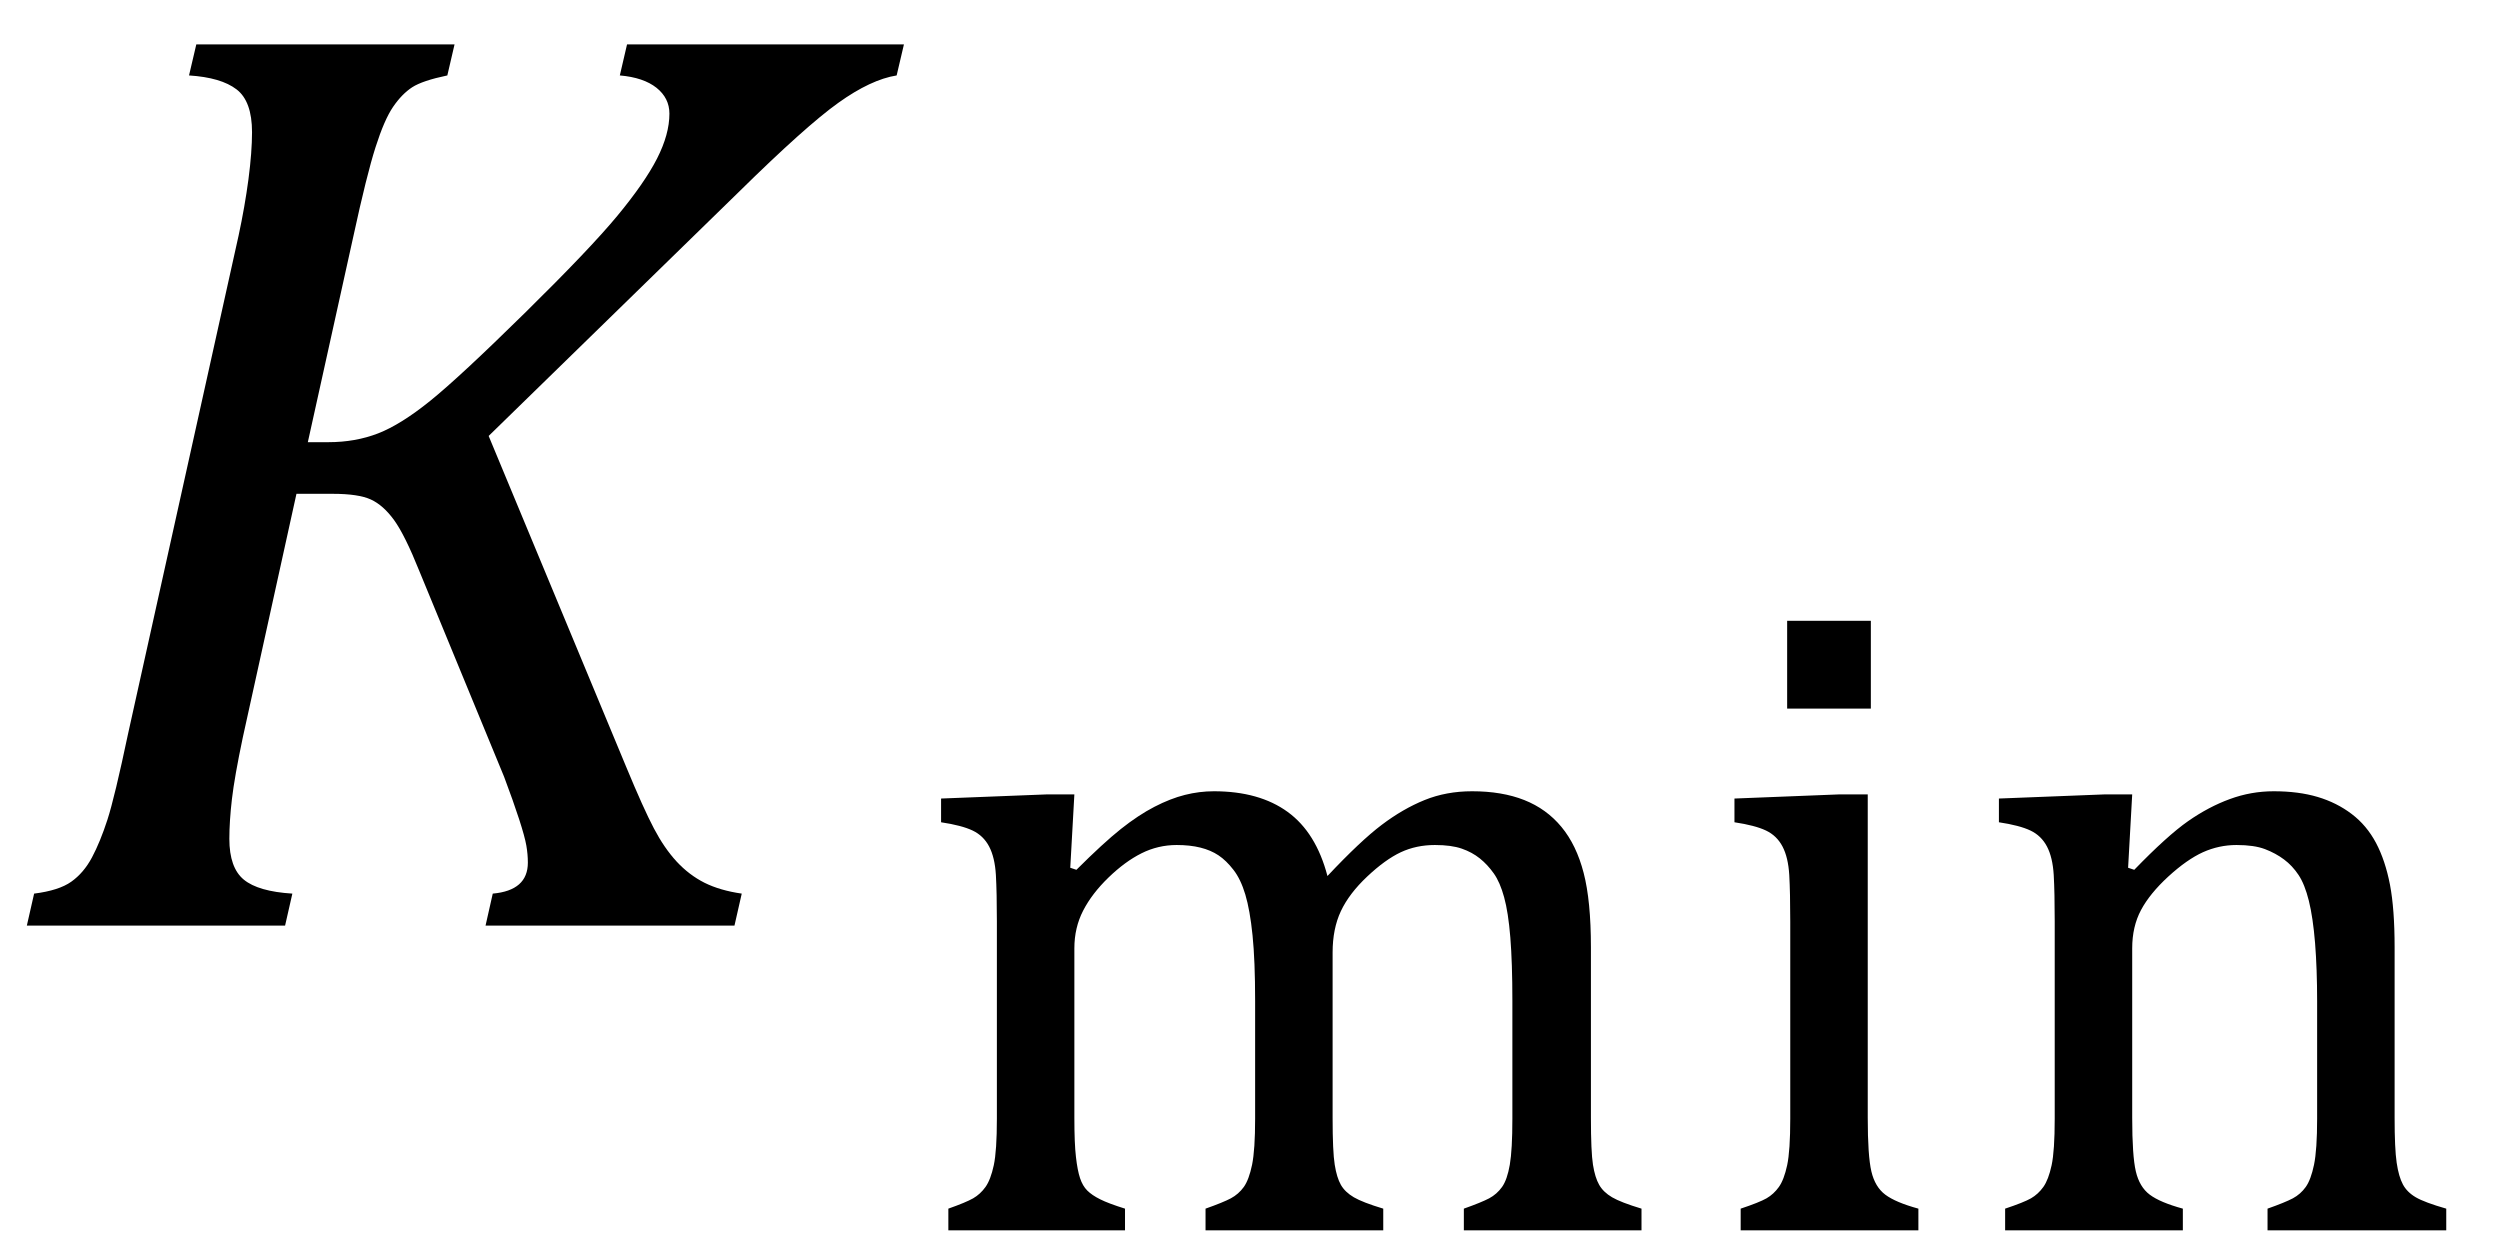
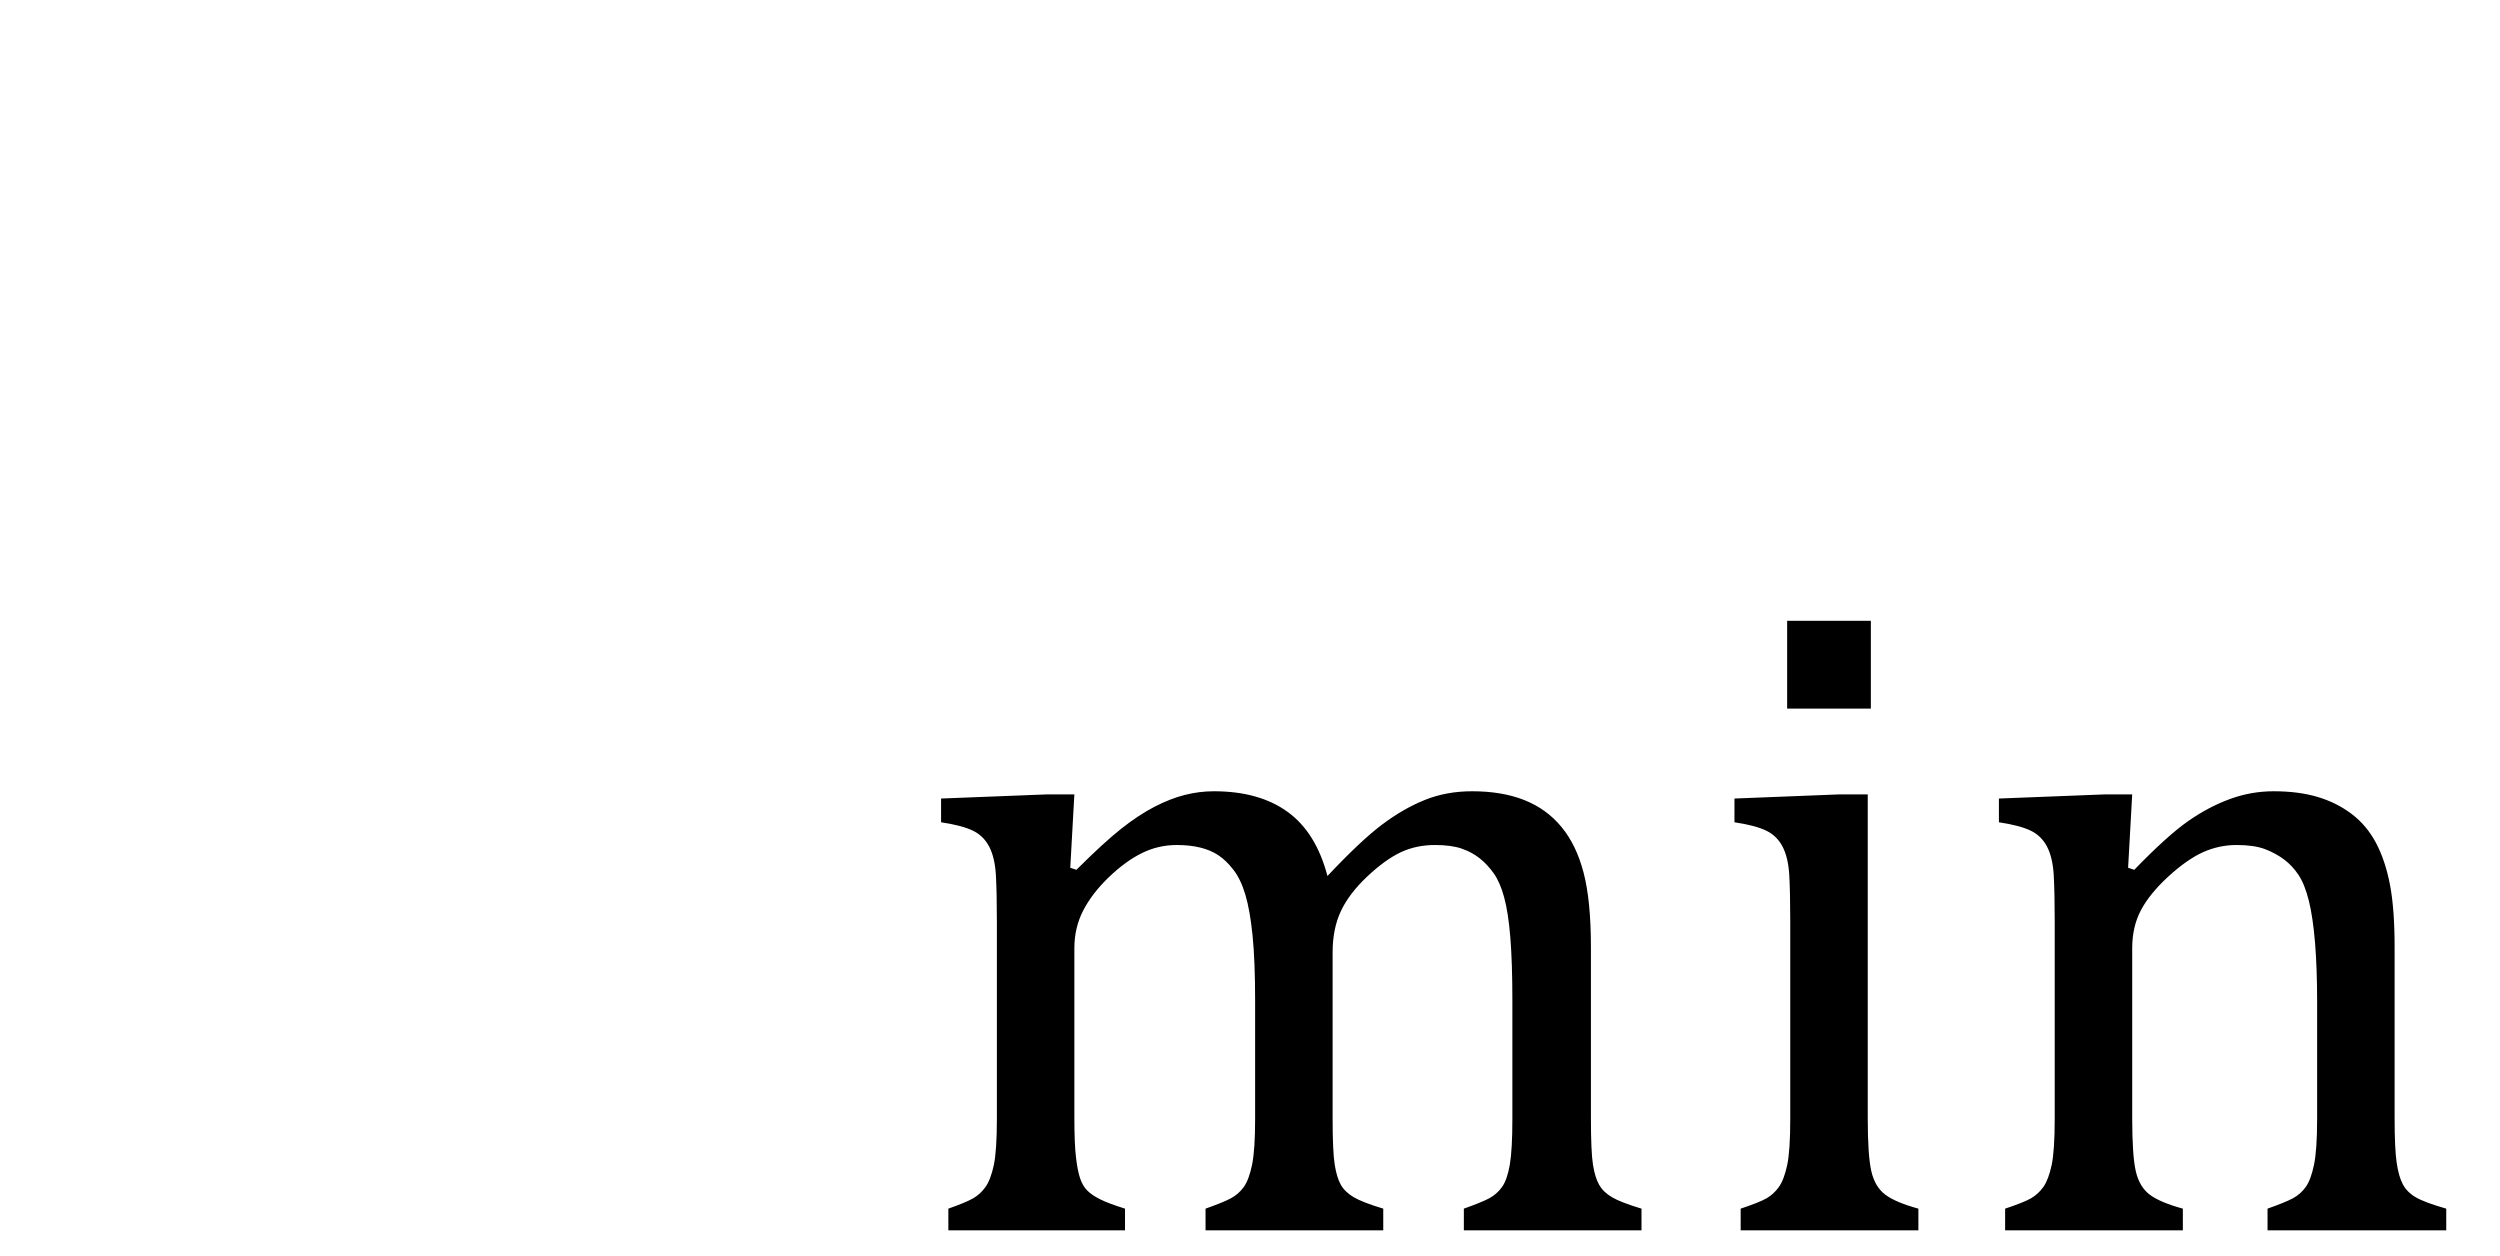
<svg xmlns="http://www.w3.org/2000/svg" stroke-dasharray="none" shape-rendering="auto" font-family="'Dialog'" width="37.813" text-rendering="auto" fill-opacity="1" contentScriptType="text/ecmascript" color-interpolation="auto" color-rendering="auto" preserveAspectRatio="xMidYMid meet" font-size="12" fill="black" stroke="black" image-rendering="auto" stroke-miterlimit="10" zoomAndPan="magnify" version="1.0" stroke-linecap="square" stroke-linejoin="miter" contentStyleType="text/css" font-style="normal" height="19" stroke-width="1" stroke-dashoffset="0" font-weight="normal" stroke-opacity="1" y="-5">
  <defs id="genericDefs" />
  <g>
    <g text-rendering="optimizeLegibility" transform="translate(0,14)" color-rendering="optimizeQuality" color-interpolation="linearRGB" image-rendering="optimizeQuality">
-       <path d="M4.656 -7.312 L4.969 -7.312 Q5.375 -7.312 5.719 -7.445 Q6.062 -7.578 6.508 -7.938 Q6.953 -8.297 7.938 -9.266 Q8.922 -10.234 9.336 -10.734 Q9.75 -11.234 9.938 -11.602 Q10.125 -11.969 10.125 -12.281 Q10.125 -12.516 9.93 -12.672 Q9.734 -12.828 9.375 -12.859 L9.484 -13.328 L13.672 -13.328 L13.562 -12.859 Q13.172 -12.797 12.68 -12.445 Q12.188 -12.094 11.172 -11.094 L7.391 -7.406 L9.469 -2.406 Q9.734 -1.766 9.891 -1.469 Q10.047 -1.172 10.234 -0.969 Q10.422 -0.766 10.656 -0.648 Q10.891 -0.531 11.219 -0.484 L11.109 0 L7.344 0 L7.453 -0.484 Q7.984 -0.531 7.984 -0.953 Q7.984 -1.078 7.961 -1.211 Q7.938 -1.344 7.852 -1.609 Q7.766 -1.875 7.625 -2.25 L6.344 -5.359 Q6.125 -5.906 5.961 -6.133 Q5.797 -6.359 5.609 -6.445 Q5.422 -6.531 5.031 -6.531 L4.484 -6.531 L3.672 -2.844 Q3.547 -2.25 3.508 -1.914 Q3.469 -1.578 3.469 -1.312 Q3.469 -0.875 3.688 -0.695 Q3.906 -0.516 4.422 -0.484 L4.312 0 L0.406 0 L0.516 -0.484 Q0.891 -0.531 1.078 -0.664 Q1.266 -0.797 1.391 -1.031 Q1.516 -1.266 1.625 -1.602 Q1.734 -1.938 1.938 -2.906 L3.609 -10.438 Q3.703 -10.875 3.758 -11.289 Q3.812 -11.703 3.812 -12 Q3.812 -12.469 3.578 -12.648 Q3.344 -12.828 2.859 -12.859 L2.969 -13.328 L6.875 -13.328 L6.766 -12.859 Q6.391 -12.781 6.234 -12.68 Q6.078 -12.578 5.945 -12.383 Q5.812 -12.188 5.68 -11.773 Q5.547 -11.359 5.344 -10.422 L4.656 -7.312 Z" stroke="none" />
-     </g>
+       </g>
    <g text-rendering="optimizeLegibility" transform="translate(13.672,18.609)" color-rendering="optimizeQuality" color-interpolation="linearRGB" image-rendering="optimizeQuality">
      <path d="M2.516 -5.484 L2.609 -5.453 Q3.016 -5.859 3.281 -6.07 Q3.547 -6.281 3.789 -6.406 Q4.031 -6.531 4.25 -6.586 Q4.469 -6.641 4.688 -6.641 Q5.375 -6.641 5.805 -6.328 Q6.234 -6.016 6.406 -5.359 Q6.906 -5.891 7.227 -6.133 Q7.547 -6.375 7.875 -6.508 Q8.203 -6.641 8.594 -6.641 Q9.047 -6.641 9.383 -6.508 Q9.719 -6.375 9.945 -6.102 Q10.172 -5.828 10.281 -5.406 Q10.391 -4.984 10.391 -4.281 L10.391 -1.703 Q10.391 -1.188 10.422 -0.992 Q10.453 -0.797 10.516 -0.688 Q10.578 -0.578 10.711 -0.5 Q10.844 -0.422 11.156 -0.328 L11.156 0 L8.469 0 L8.469 -0.328 Q8.734 -0.422 8.852 -0.484 Q8.969 -0.547 9.047 -0.656 Q9.125 -0.766 9.164 -0.992 Q9.203 -1.219 9.203 -1.688 L9.203 -3.469 Q9.203 -4.047 9.172 -4.43 Q9.141 -4.812 9.078 -5.039 Q9.016 -5.266 8.922 -5.398 Q8.828 -5.531 8.711 -5.625 Q8.594 -5.719 8.438 -5.773 Q8.281 -5.828 8.031 -5.828 Q7.75 -5.828 7.516 -5.719 Q7.281 -5.609 7.008 -5.352 Q6.734 -5.094 6.609 -4.828 Q6.484 -4.562 6.484 -4.203 L6.484 -1.703 Q6.484 -1.188 6.516 -0.992 Q6.547 -0.797 6.609 -0.688 Q6.672 -0.578 6.805 -0.5 Q6.938 -0.422 7.25 -0.328 L7.25 0 L4.562 0 L4.562 -0.328 Q4.828 -0.422 4.945 -0.484 Q5.062 -0.547 5.141 -0.656 Q5.219 -0.766 5.266 -0.992 Q5.312 -1.219 5.312 -1.688 L5.312 -3.469 Q5.312 -4.078 5.273 -4.461 Q5.234 -4.844 5.164 -5.078 Q5.094 -5.312 4.984 -5.453 Q4.875 -5.594 4.758 -5.672 Q4.641 -5.75 4.484 -5.789 Q4.328 -5.828 4.125 -5.828 Q3.844 -5.828 3.594 -5.703 Q3.344 -5.578 3.094 -5.336 Q2.844 -5.094 2.711 -4.836 Q2.578 -4.578 2.578 -4.266 L2.578 -1.703 Q2.578 -1.312 2.602 -1.109 Q2.625 -0.906 2.664 -0.789 Q2.703 -0.672 2.773 -0.602 Q2.844 -0.531 2.969 -0.469 Q3.094 -0.406 3.344 -0.328 L3.344 0 L0.672 0 L0.672 -0.328 Q0.938 -0.422 1.047 -0.484 Q1.156 -0.547 1.234 -0.656 Q1.312 -0.766 1.359 -0.984 Q1.406 -1.203 1.406 -1.688 L1.406 -4.672 Q1.406 -5.109 1.391 -5.375 Q1.375 -5.641 1.289 -5.805 Q1.203 -5.969 1.039 -6.047 Q0.875 -6.125 0.562 -6.172 L0.562 -6.531 L2.172 -6.594 L2.578 -6.594 L2.516 -5.484 ZM14.625 -9.219 L14.625 -7.891 L13.359 -7.891 L13.359 -9.219 L14.625 -9.219 ZM12.656 -0.328 Q12.938 -0.422 13.047 -0.484 Q13.156 -0.547 13.234 -0.656 Q13.312 -0.766 13.359 -0.984 Q13.406 -1.203 13.406 -1.688 L13.406 -4.672 Q13.406 -5.109 13.391 -5.375 Q13.375 -5.641 13.289 -5.805 Q13.203 -5.969 13.039 -6.047 Q12.875 -6.125 12.562 -6.172 L12.562 -6.531 L14.156 -6.594 L14.578 -6.594 L14.578 -1.703 Q14.578 -1.125 14.633 -0.891 Q14.688 -0.656 14.844 -0.539 Q15 -0.422 15.344 -0.328 L15.344 0 L12.656 0 L12.656 -0.328 ZM23.328 0 L20.625 0 L20.625 -0.328 Q20.891 -0.422 21.008 -0.484 Q21.125 -0.547 21.203 -0.656 Q21.281 -0.766 21.328 -0.992 Q21.375 -1.219 21.375 -1.688 L21.375 -3.469 Q21.375 -3.953 21.344 -4.344 Q21.312 -4.734 21.25 -4.984 Q21.188 -5.234 21.094 -5.375 Q21 -5.516 20.875 -5.609 Q20.75 -5.703 20.586 -5.766 Q20.422 -5.828 20.156 -5.828 Q19.891 -5.828 19.648 -5.719 Q19.406 -5.609 19.125 -5.352 Q18.844 -5.094 18.711 -4.844 Q18.578 -4.594 18.578 -4.266 L18.578 -1.703 Q18.578 -1.125 18.633 -0.891 Q18.688 -0.656 18.844 -0.539 Q19 -0.422 19.344 -0.328 L19.344 0 L16.656 0 L16.656 -0.328 Q16.938 -0.422 17.047 -0.484 Q17.156 -0.547 17.234 -0.656 Q17.312 -0.766 17.359 -0.984 Q17.406 -1.203 17.406 -1.688 L17.406 -4.672 Q17.406 -5.109 17.391 -5.375 Q17.375 -5.641 17.289 -5.805 Q17.203 -5.969 17.039 -6.047 Q16.875 -6.125 16.562 -6.172 L16.562 -6.531 L18.172 -6.594 L18.578 -6.594 L18.516 -5.484 L18.609 -5.453 Q19.109 -5.969 19.422 -6.188 Q19.734 -6.406 20.055 -6.523 Q20.375 -6.641 20.719 -6.641 Q21.094 -6.641 21.383 -6.555 Q21.672 -6.469 21.898 -6.297 Q22.125 -6.125 22.266 -5.859 Q22.406 -5.594 22.477 -5.227 Q22.547 -4.859 22.547 -4.281 L22.547 -1.703 Q22.547 -1.234 22.578 -1.023 Q22.609 -0.812 22.672 -0.695 Q22.734 -0.578 22.867 -0.5 Q23 -0.422 23.328 -0.328 L23.328 0 Z" stroke="none" />
    </g>
  </g>
</svg>